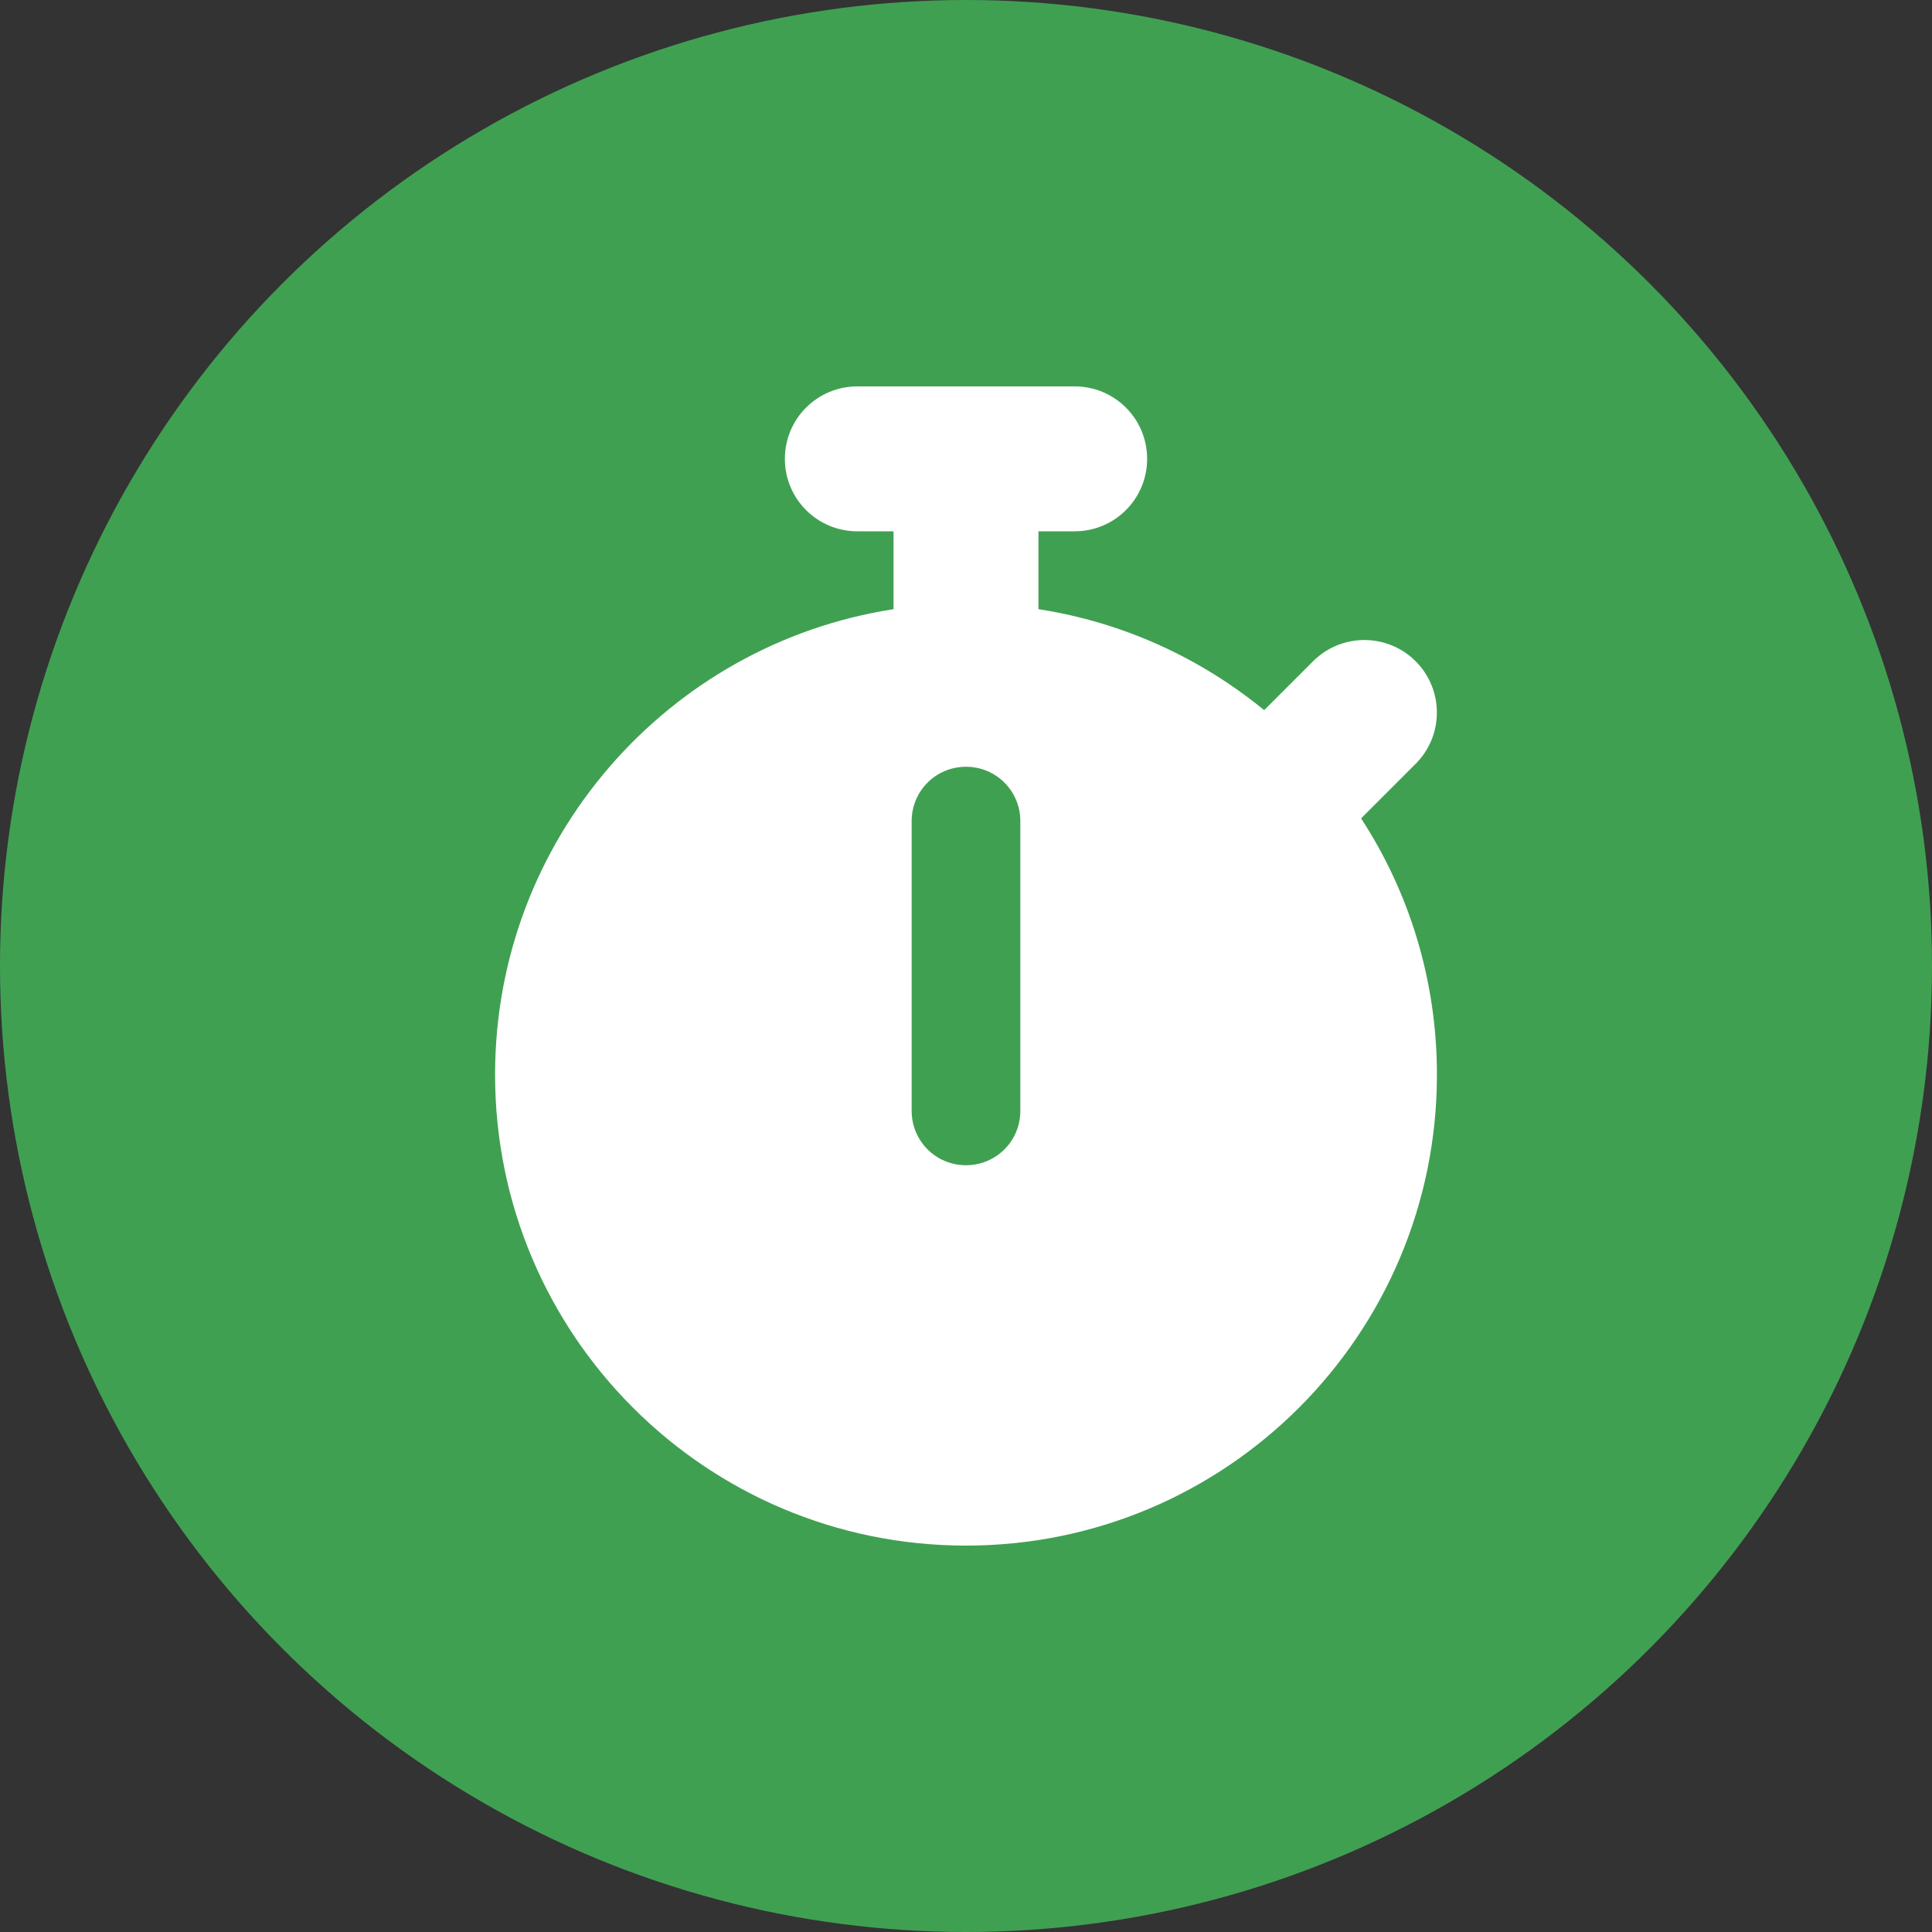
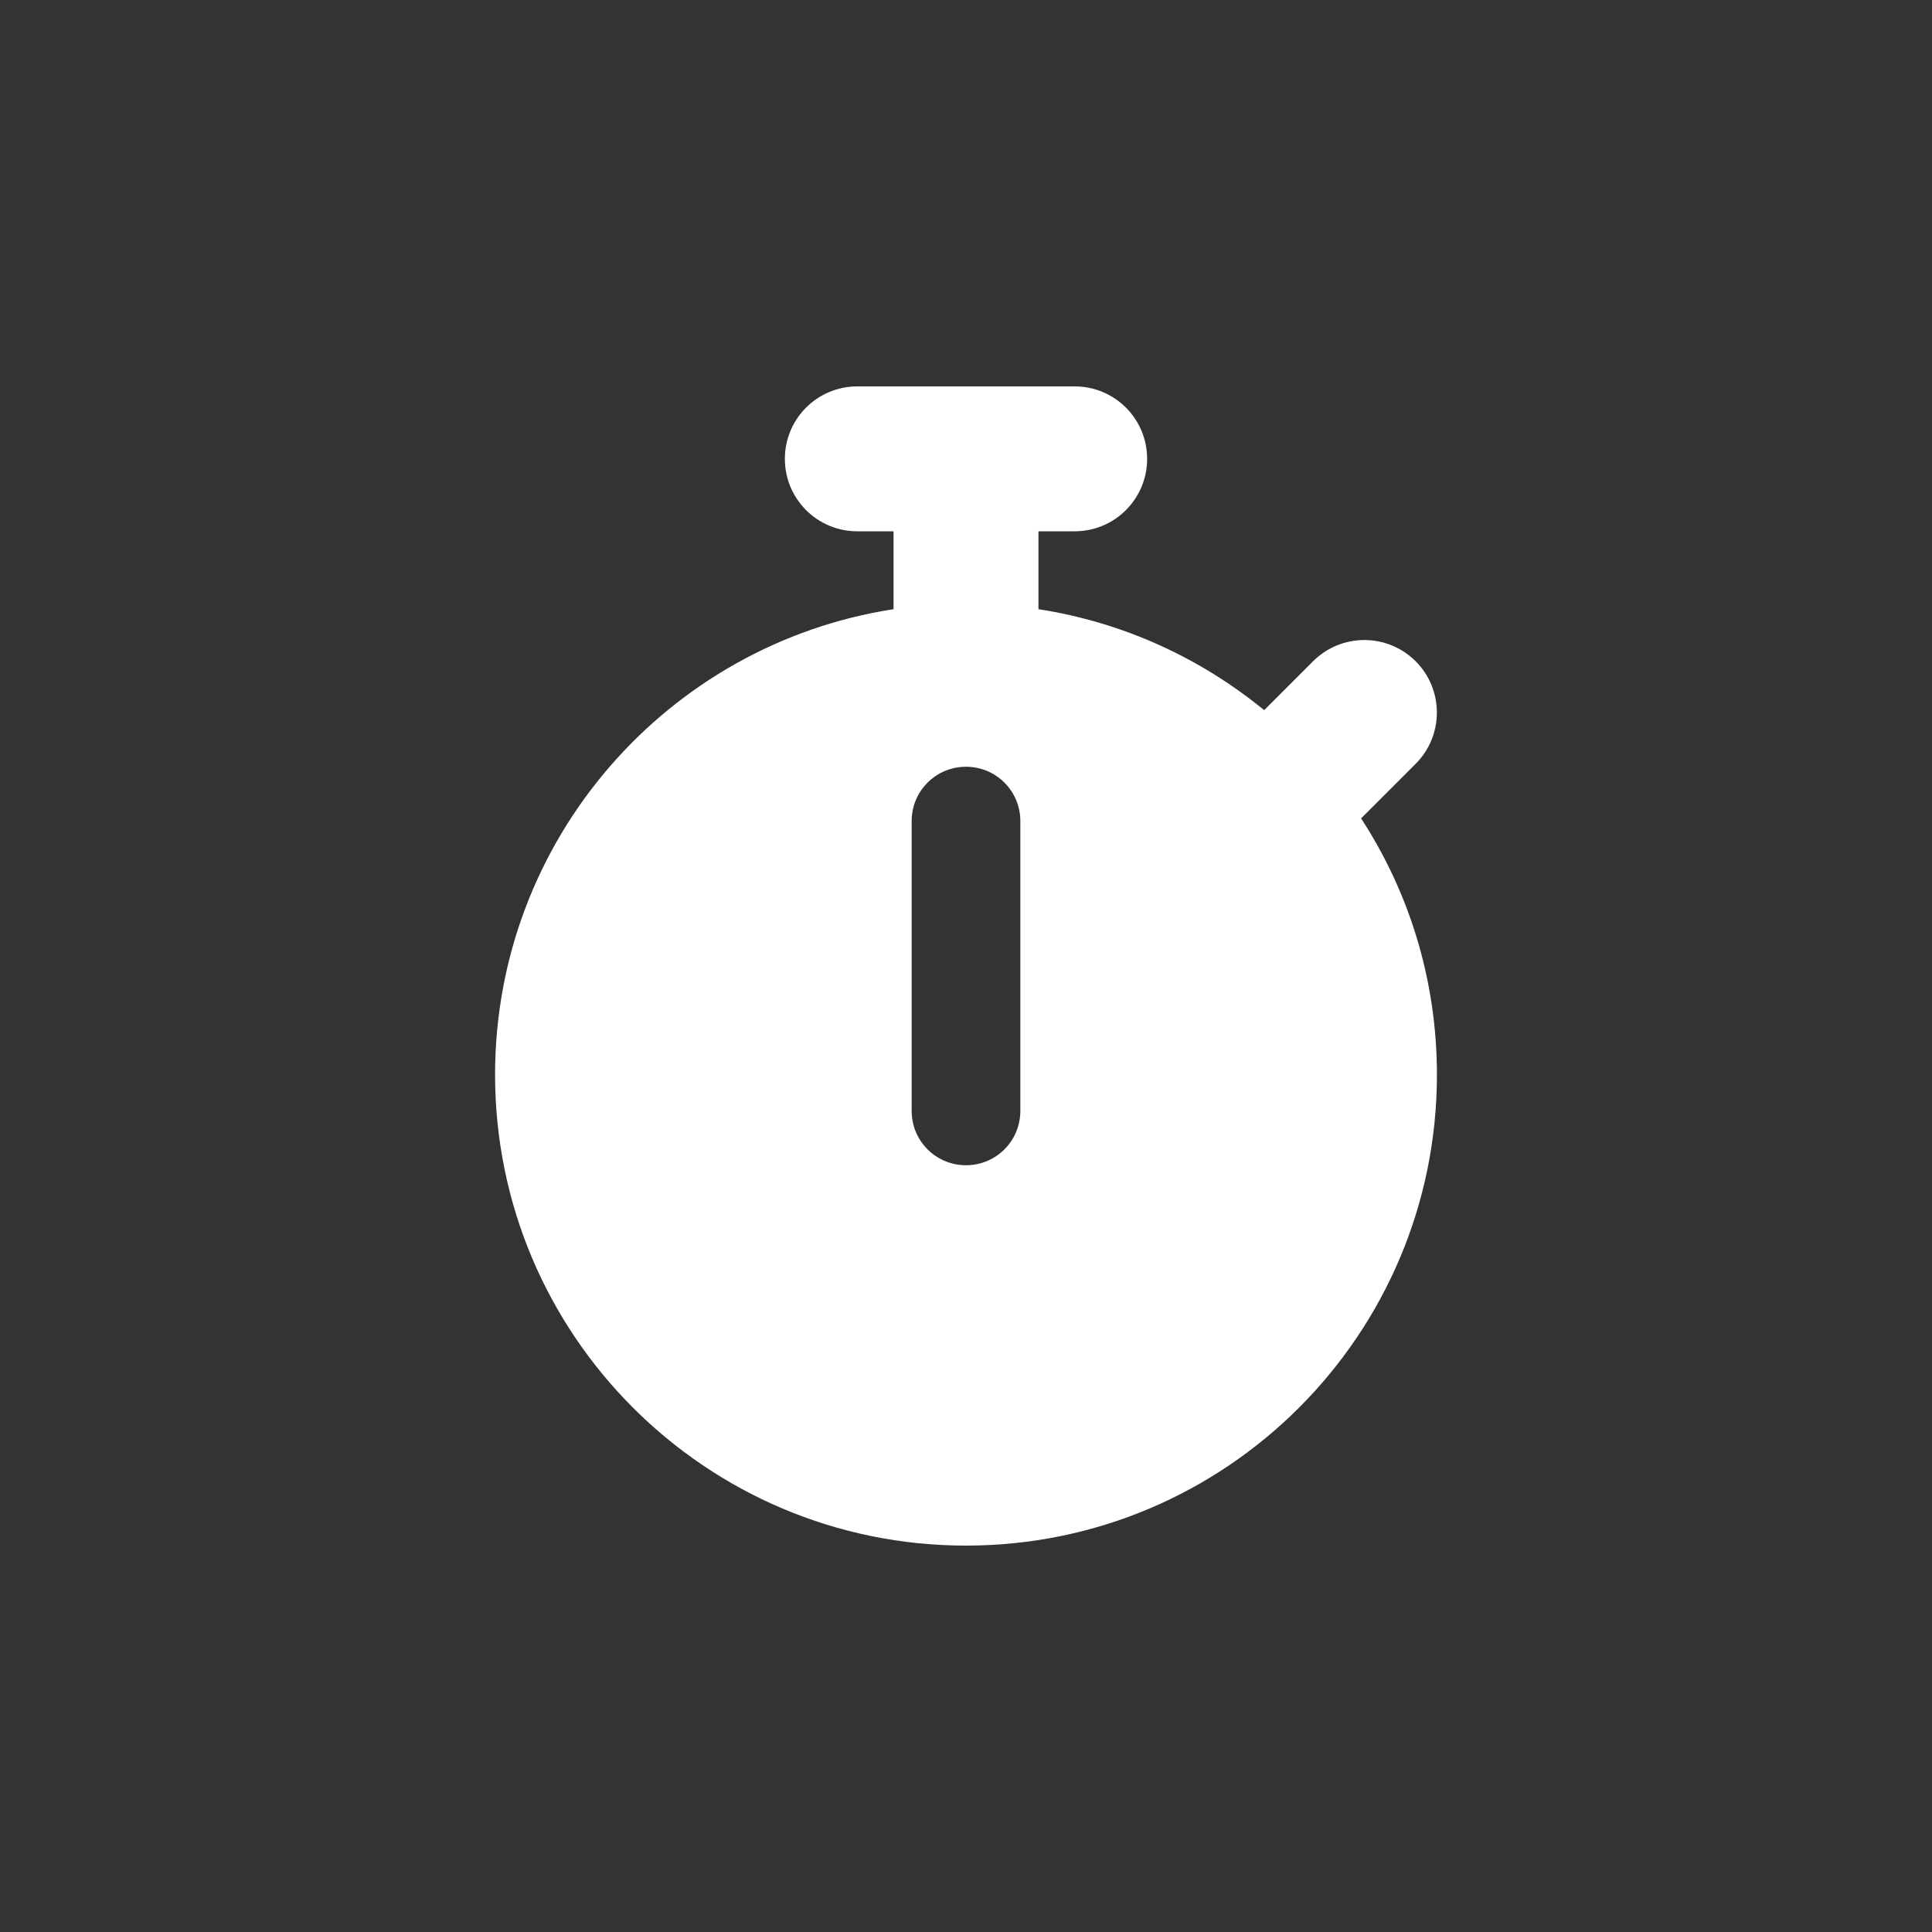
<svg xmlns="http://www.w3.org/2000/svg" viewBox="0 0 500 500">
  <rect x="0" y="0" width="500" height="500" fill="#333333" stroke="none" />
-   <circle style="fill: rgb(64, 160, 82);" cx="250" cy="250" r="250" />
  <path d="M 221.875 100 C 211.504 100 203.125 108.379 203.125 118.75 C 203.125 129.121 211.504 137.5 221.875 137.5 L 231.25 137.5 L 231.25 157.656 C 172.832 166.68 128.125 217.187 128.125 278.125 C 128.125 345.449 182.676 400 250 400 C 317.324 400 371.875 345.449 371.875 278.125 C 371.875 253.633 364.668 230.84 352.246 211.797 L 366.367 197.676 C 373.691 190.352 373.691 178.457 366.367 171.133 C 359.043 163.809 347.148 163.809 339.824 171.133 L 327.168 183.789 C 310.703 170.312 290.723 161.055 268.75 157.656 L 268.75 137.5 L 278.125 137.5 C 288.496 137.5 296.875 129.121 296.875 118.75 C 296.875 108.379 288.496 100 278.125 100 L 250 100 L 221.875 100 Z M 264.062 212.5 L 264.062 287.5 C 264.062 295.293 257.793 301.562 250 301.562 C 242.207 301.562 235.937 295.293 235.937 287.5 L 235.937 212.5 C 235.937 204.707 242.207 198.437 250 198.437 C 257.793 198.437 264.062 204.707 264.062 212.5 Z" style="fill: rgb(255, 255, 255);" />
</svg>